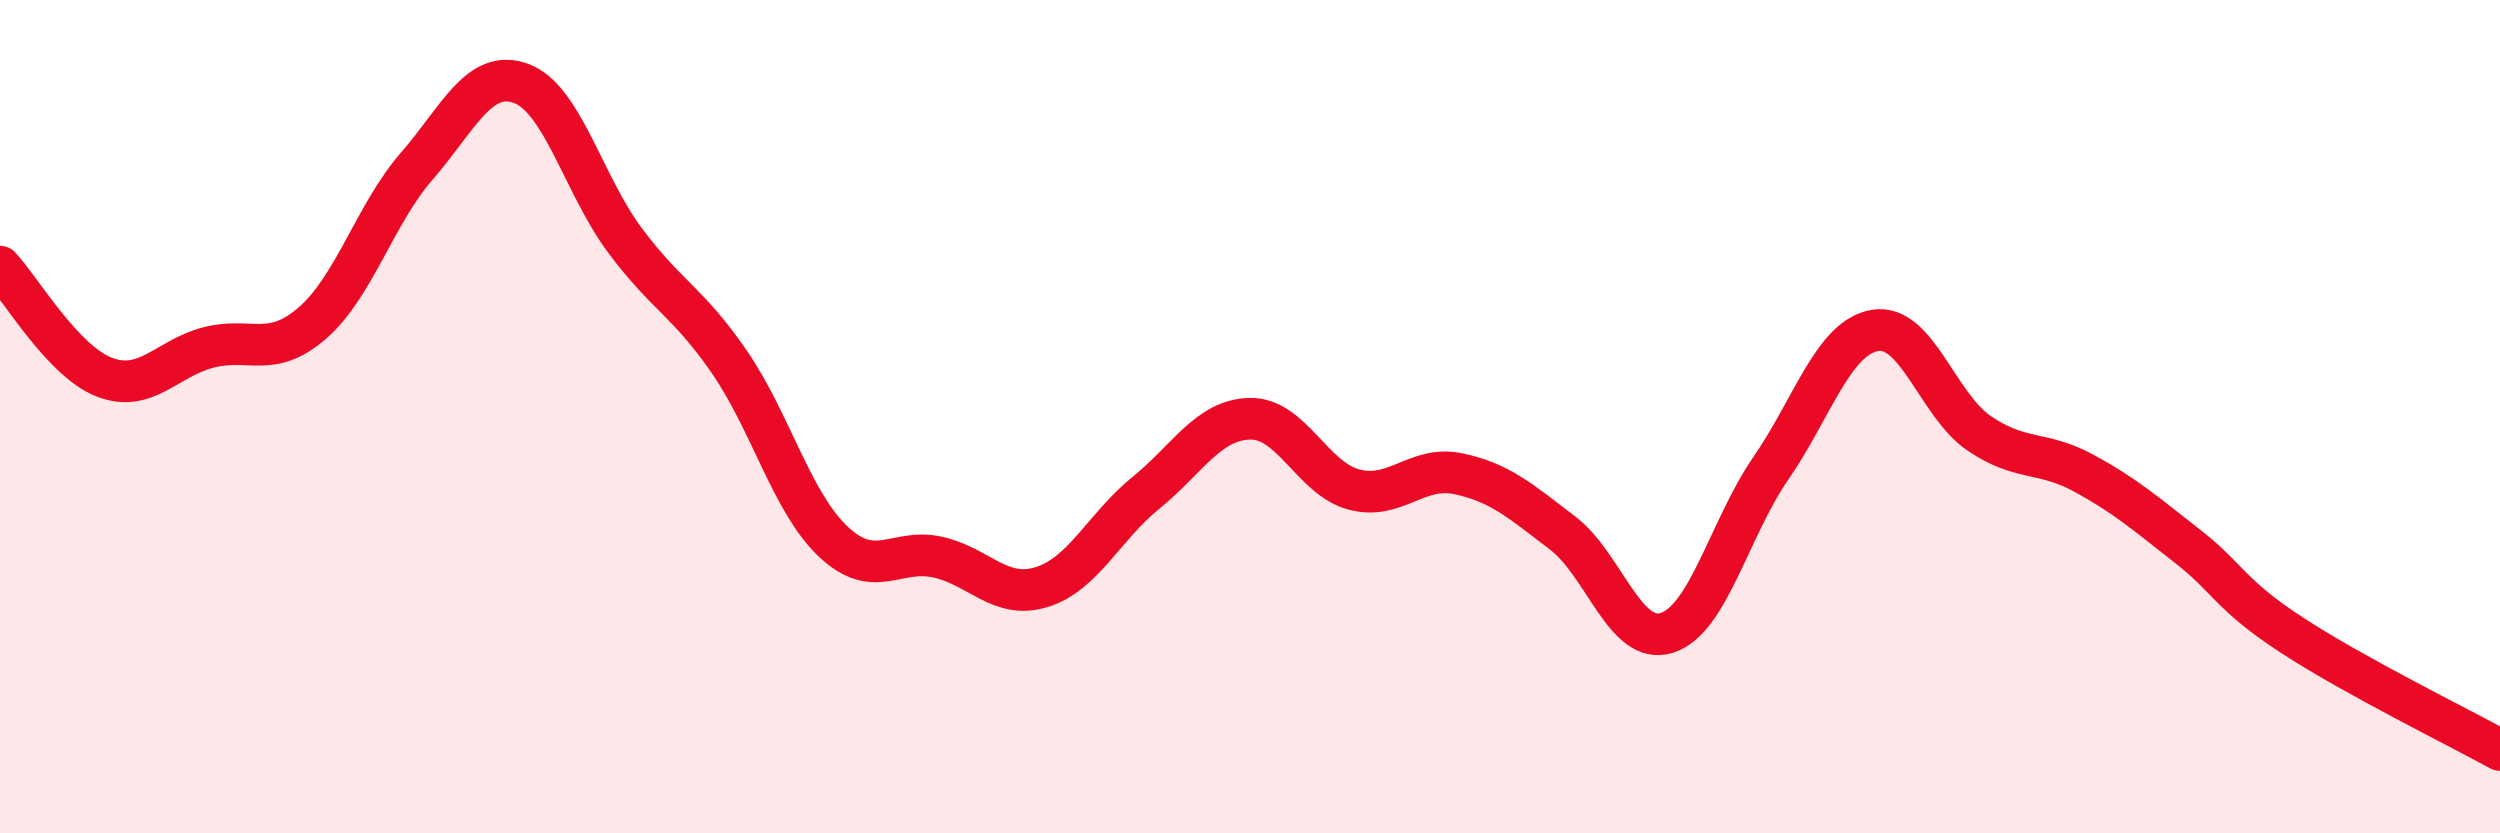
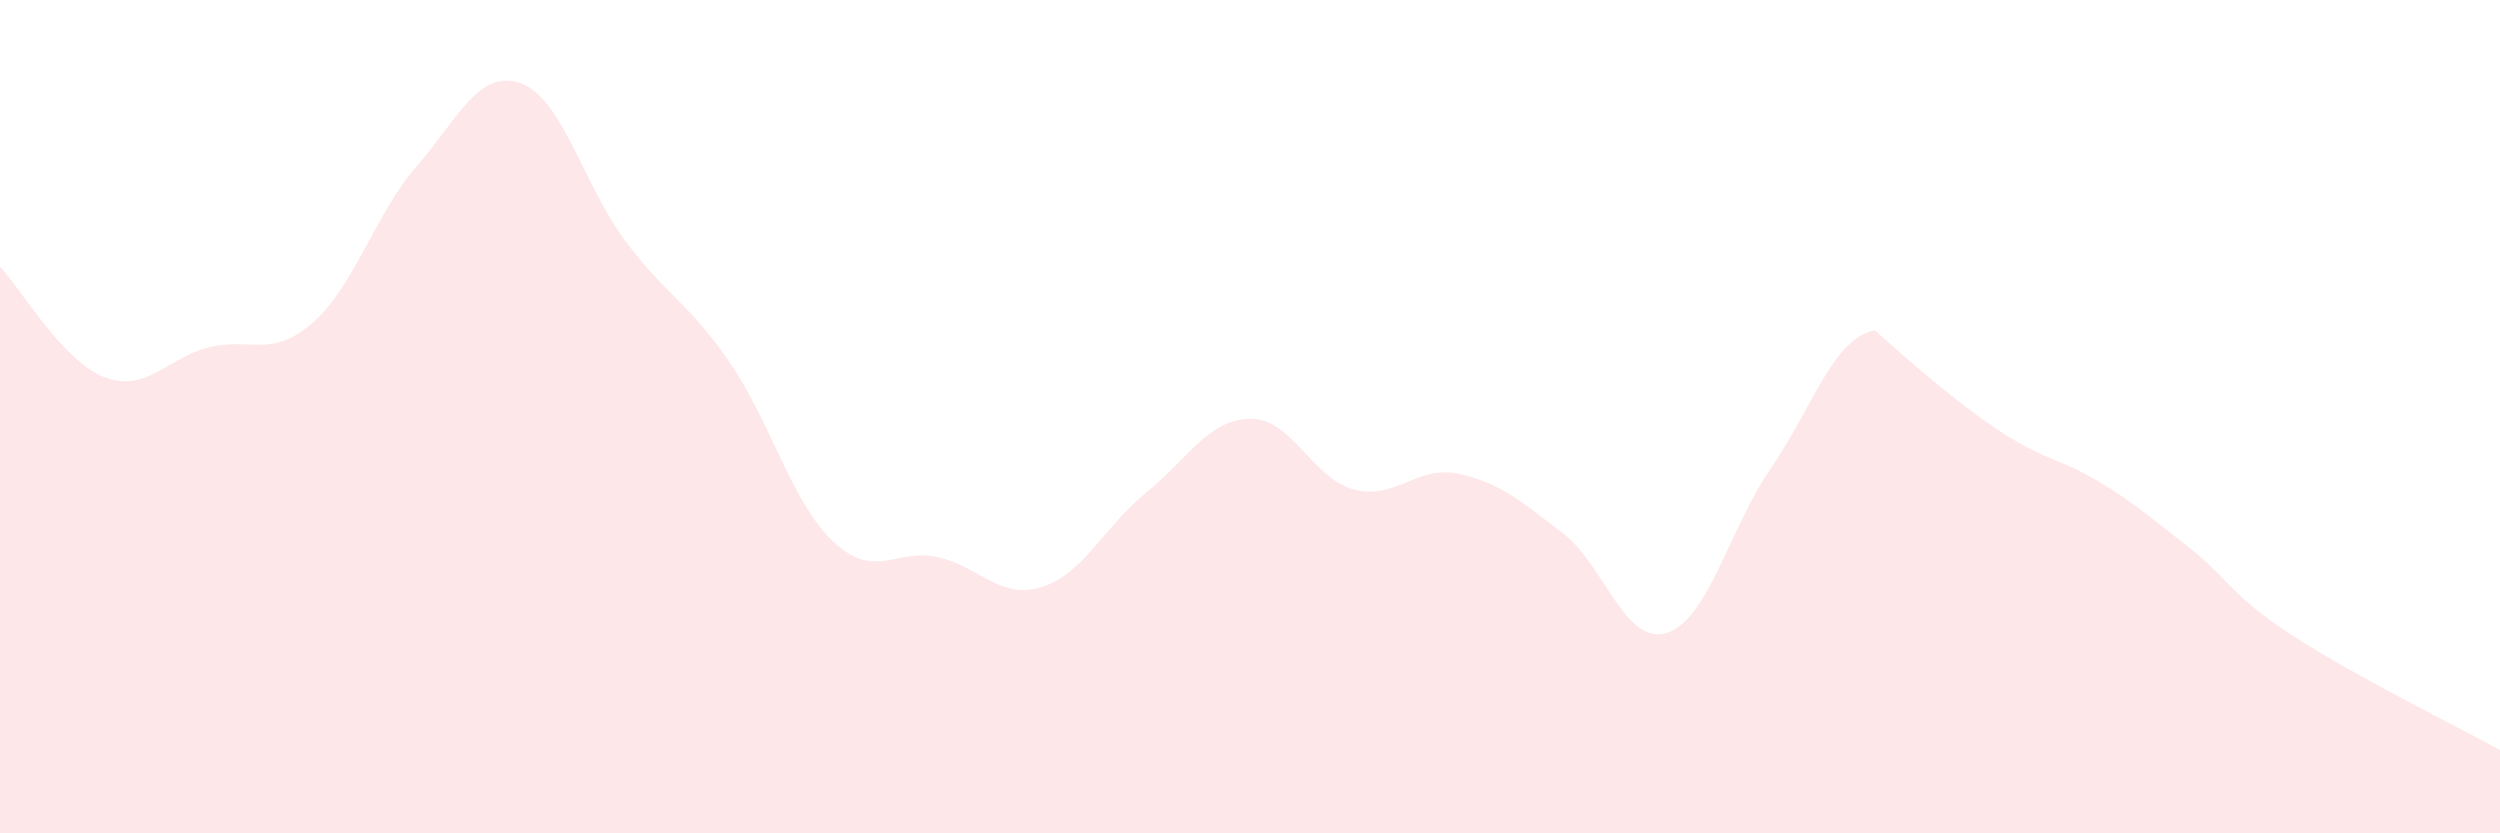
<svg xmlns="http://www.w3.org/2000/svg" width="60" height="20" viewBox="0 0 60 20">
-   <path d="M 0,6.4 C 0.5,6.93 1.5,8.66 2.5,9.05 C 3.5,9.44 4,8.6 5,8.34 C 6,8.08 6.5,8.62 7.5,7.75 C 8.5,6.88 9,5.14 10,3.99 C 11,2.84 11.5,1.64 12.5,2 C 13.5,2.36 14,4.43 15,5.77 C 16,7.11 16.5,7.23 17.5,8.68 C 18.5,10.13 19,12.06 20,13 C 21,13.94 21.5,13.15 22.5,13.37 C 23.5,13.59 24,14.4 25,14.09 C 26,13.78 26.5,12.64 27.5,11.83 C 28.5,11.02 29,10.07 30,10.05 C 31,10.03 31.5,11.49 32.5,11.75 C 33.5,12.01 34,11.16 35,11.37 C 36,11.58 36.5,12.03 37.5,12.79 C 38.5,13.55 39,15.5 40,15.19 C 41,14.88 41.5,12.69 42.5,11.24 C 43.5,9.79 44,8.1 45,7.93 C 46,7.76 46.5,9.72 47.5,10.4 C 48.5,11.08 49,10.81 50,11.35 C 51,11.89 51.5,12.33 52.5,13.11 C 53.5,13.89 53.5,14.26 55,15.24 C 56.5,16.22 59,17.45 60,18L60 20L0 20Z" fill="#EB0A25" opacity="0.1" stroke-linecap="round" stroke-linejoin="round" />
-   <path d="M 0,6.4 C 0.5,6.93 1.5,8.66 2.5,9.05 C 3.5,9.44 4,8.6 5,8.34 C 6,8.08 6.5,8.62 7.5,7.75 C 8.5,6.88 9,5.14 10,3.99 C 11,2.84 11.5,1.64 12.5,2 C 13.5,2.36 14,4.43 15,5.77 C 16,7.11 16.5,7.23 17.5,8.68 C 18.5,10.13 19,12.06 20,13 C 21,13.94 21.5,13.15 22.5,13.37 C 23.5,13.59 24,14.4 25,14.09 C 26,13.78 26.5,12.64 27.5,11.83 C 28.5,11.02 29,10.07 30,10.05 C 31,10.03 31.5,11.49 32.5,11.75 C 33.5,12.01 34,11.16 35,11.37 C 36,11.58 36.5,12.03 37.5,12.79 C 38.5,13.55 39,15.5 40,15.19 C 41,14.88 41.5,12.69 42.5,11.24 C 43.5,9.79 44,8.1 45,7.93 C 46,7.76 46.5,9.72 47.5,10.4 C 48.5,11.08 49,10.81 50,11.35 C 51,11.89 51.5,12.33 52.5,13.11 C 53.5,13.89 53.5,14.26 55,15.24 C 56.5,16.22 59,17.45 60,18" stroke="#EB0A25" stroke-width="1" fill="none" stroke-linecap="round" stroke-linejoin="round" />
+   <path d="M 0,6.4 C 0.5,6.93 1.5,8.66 2.5,9.05 C 3.5,9.44 4,8.6 5,8.34 C 6,8.08 6.5,8.62 7.5,7.75 C 8.5,6.88 9,5.14 10,3.99 C 11,2.84 11.5,1.64 12.5,2 C 13.5,2.36 14,4.43 15,5.77 C 16,7.11 16.5,7.23 17.5,8.68 C 18.5,10.13 19,12.06 20,13 C 21,13.94 21.5,13.15 22.5,13.37 C 23.5,13.59 24,14.4 25,14.09 C 26,13.78 26.5,12.64 27.5,11.83 C 28.5,11.02 29,10.07 30,10.05 C 31,10.03 31.5,11.49 32.5,11.75 C 33.5,12.01 34,11.16 35,11.37 C 36,11.58 36.5,12.03 37.5,12.79 C 38.5,13.55 39,15.5 40,15.19 C 41,14.88 41.5,12.69 42.5,11.24 C 43.5,9.79 44,8.1 45,7.93 C 48.5,11.08 49,10.81 50,11.35 C 51,11.89 51.5,12.33 52.5,13.11 C 53.5,13.89 53.5,14.26 55,15.24 C 56.5,16.22 59,17.45 60,18L60 20L0 20Z" fill="#EB0A25" opacity="0.1" stroke-linecap="round" stroke-linejoin="round" />
</svg>